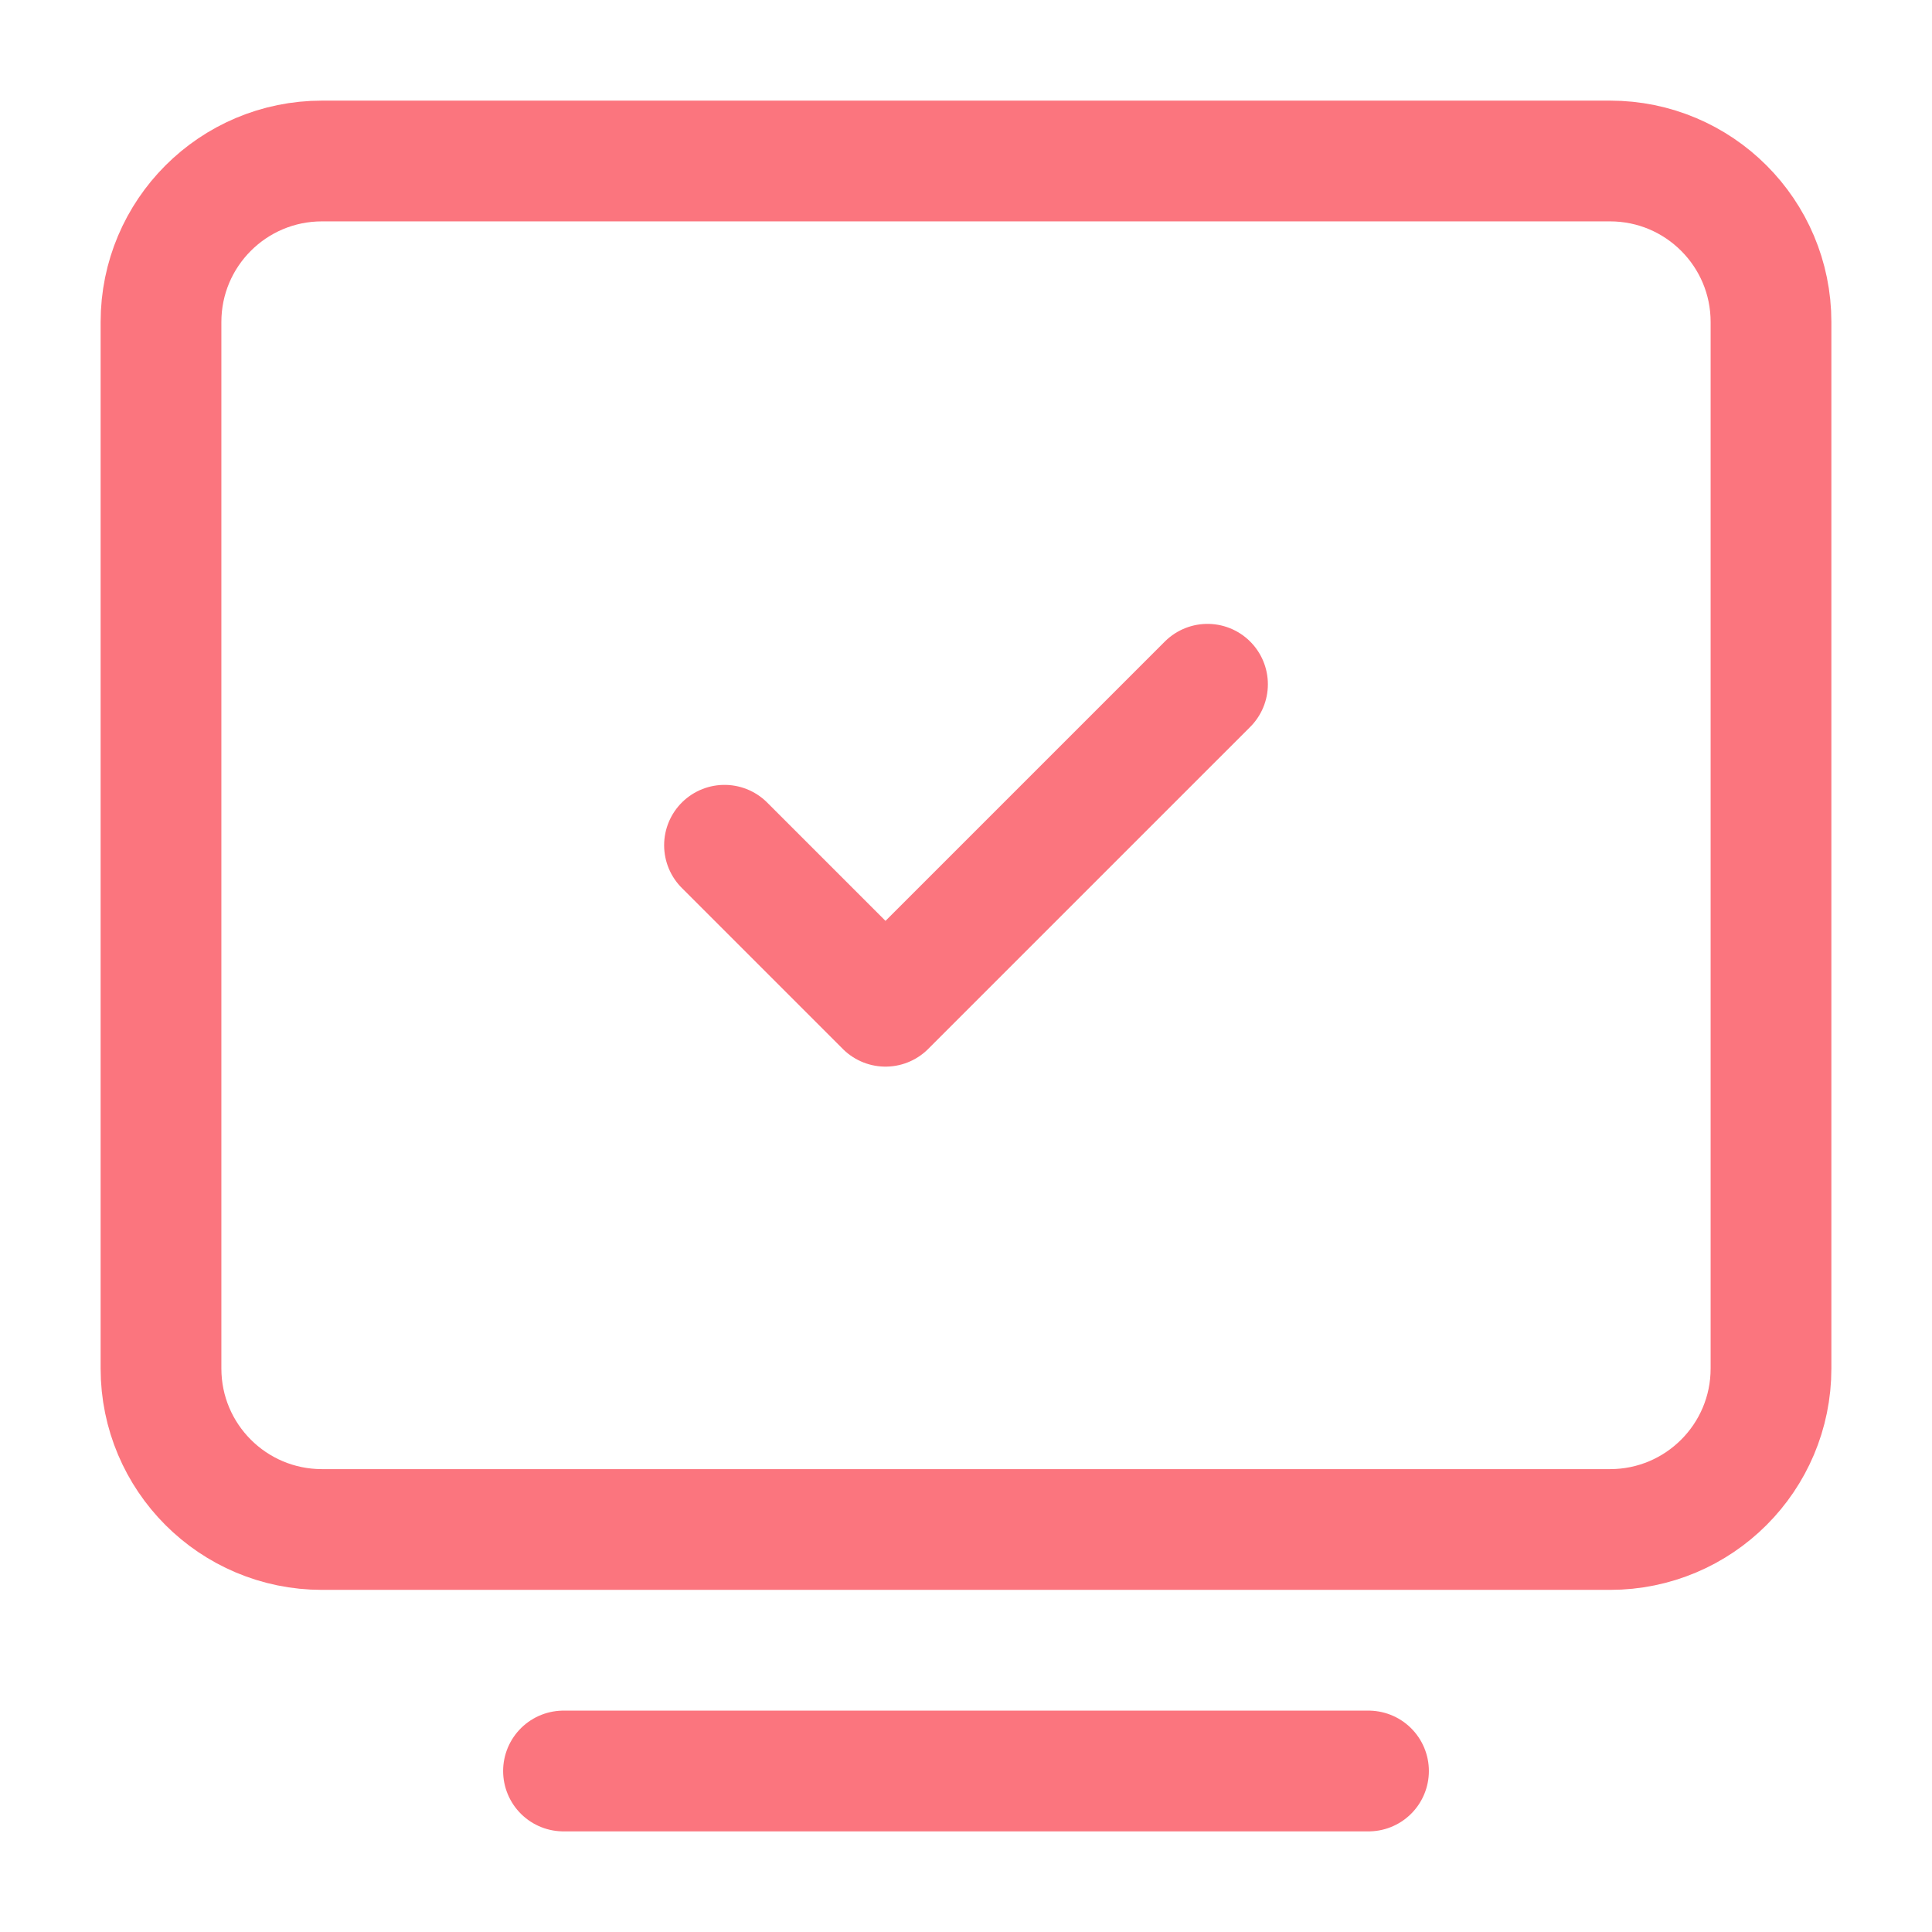
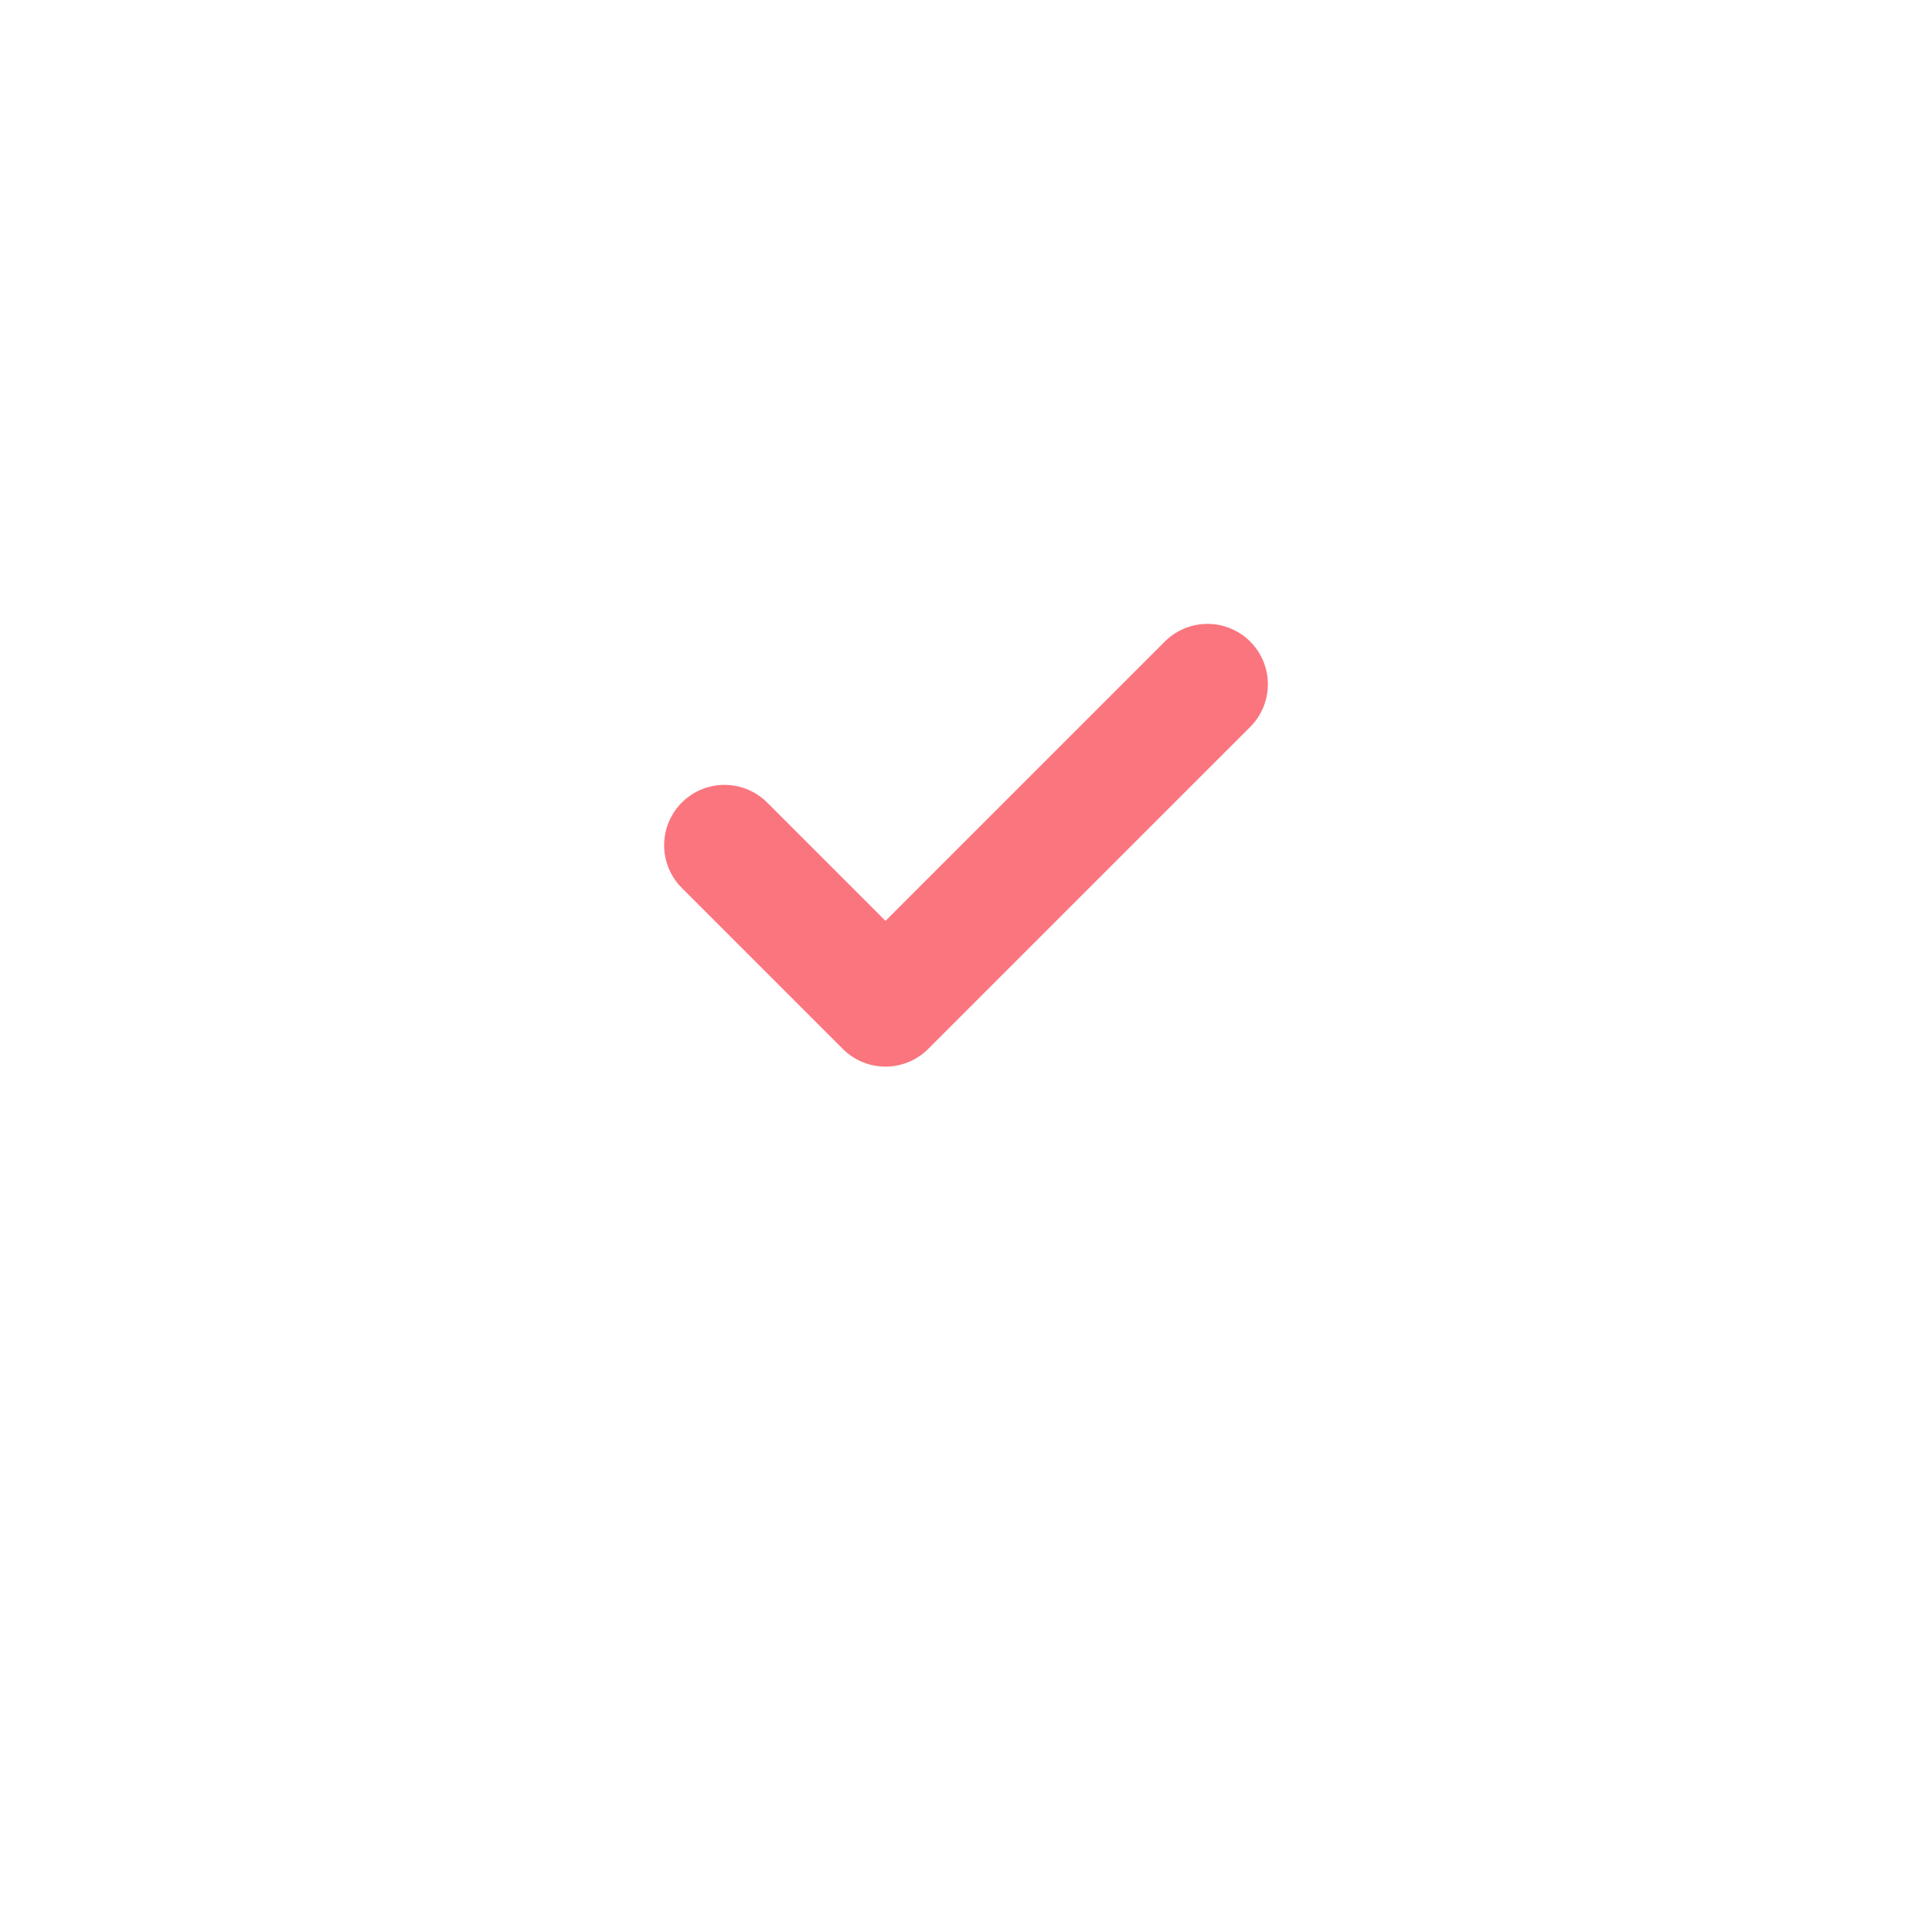
<svg xmlns="http://www.w3.org/2000/svg" fill="none" height="24" stroke-width="1.5" viewBox="0 0 24 24" width="24">
-   <path d="M7 22L17 22" stroke="#FB757E" stroke-linecap="round" stroke-linejoin="round" />
-   <path d="M2 17V4C2 2.895 2.895 2 4 2H20C21.105 2 22 2.895 22 4V17C22 18.105 21.105 19 20 19H4C2.895 19 2 18.105 2 17Z" stroke="#FB757E" stroke-linecap="round" stroke-linejoin="round" />
  <path d="M9 10.5L11 12.5L15 8.5" stroke="#FB757E" stroke-linecap="round" stroke-linejoin="round" />
</svg>